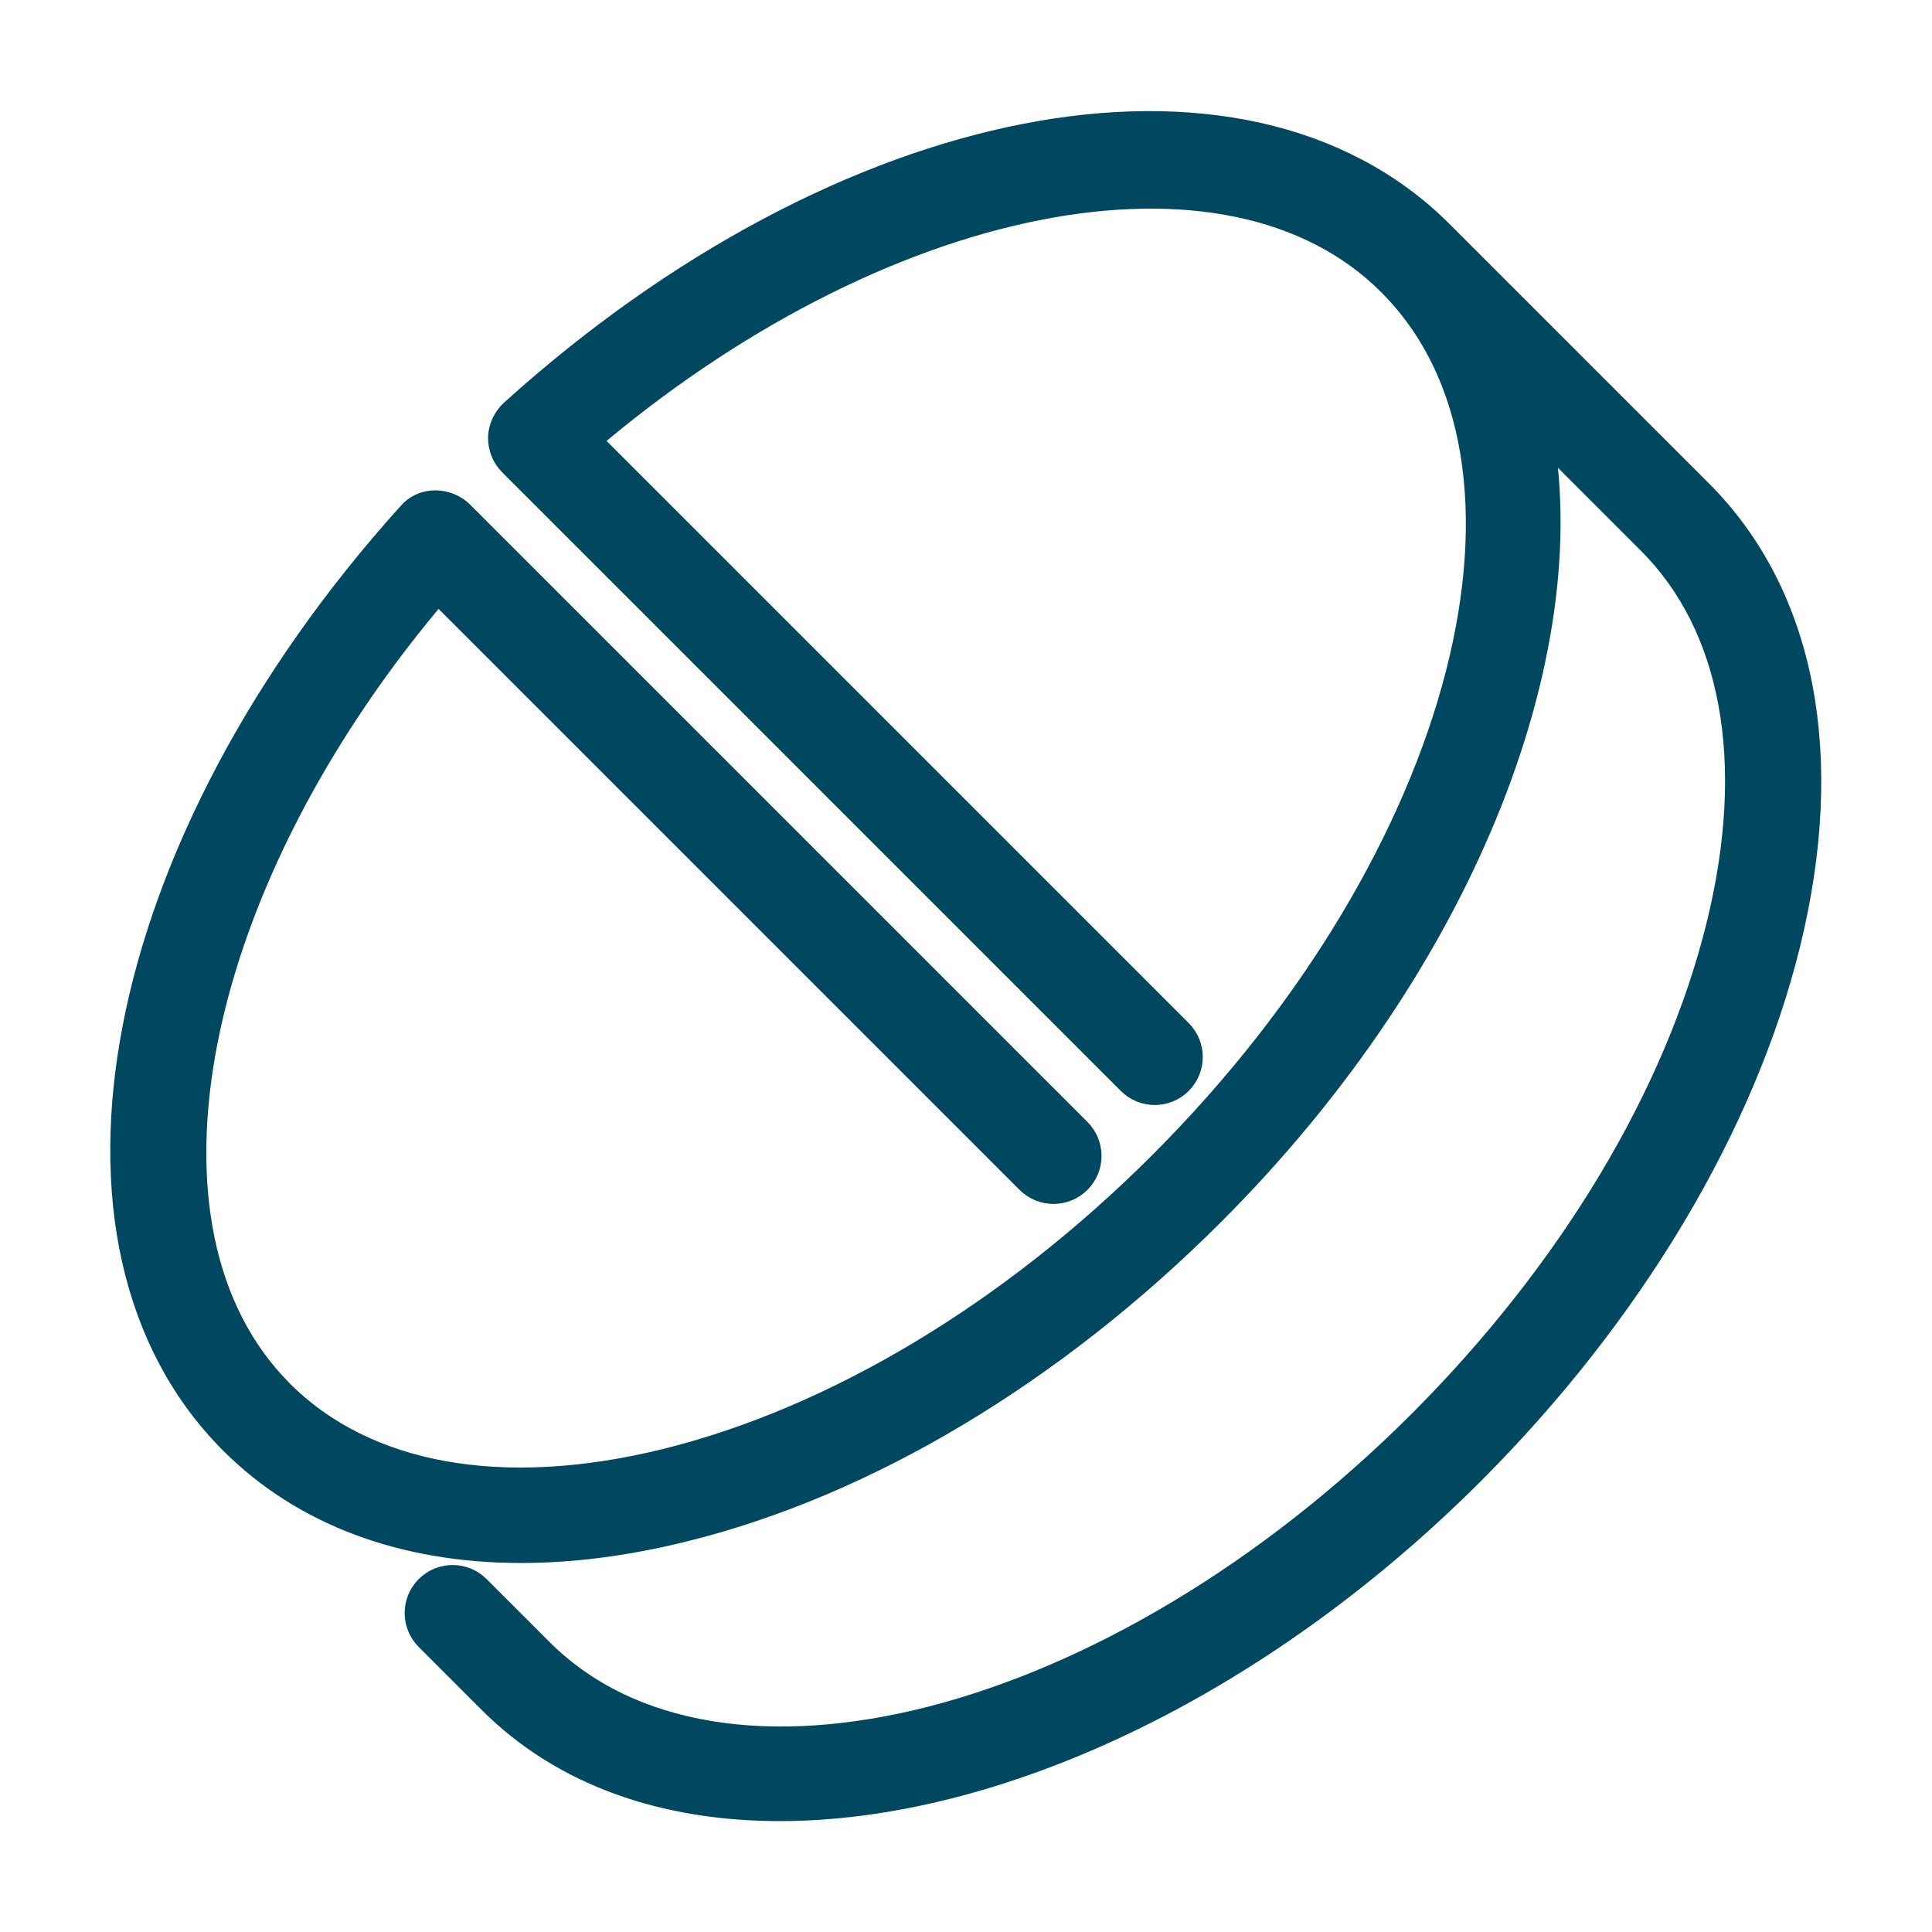
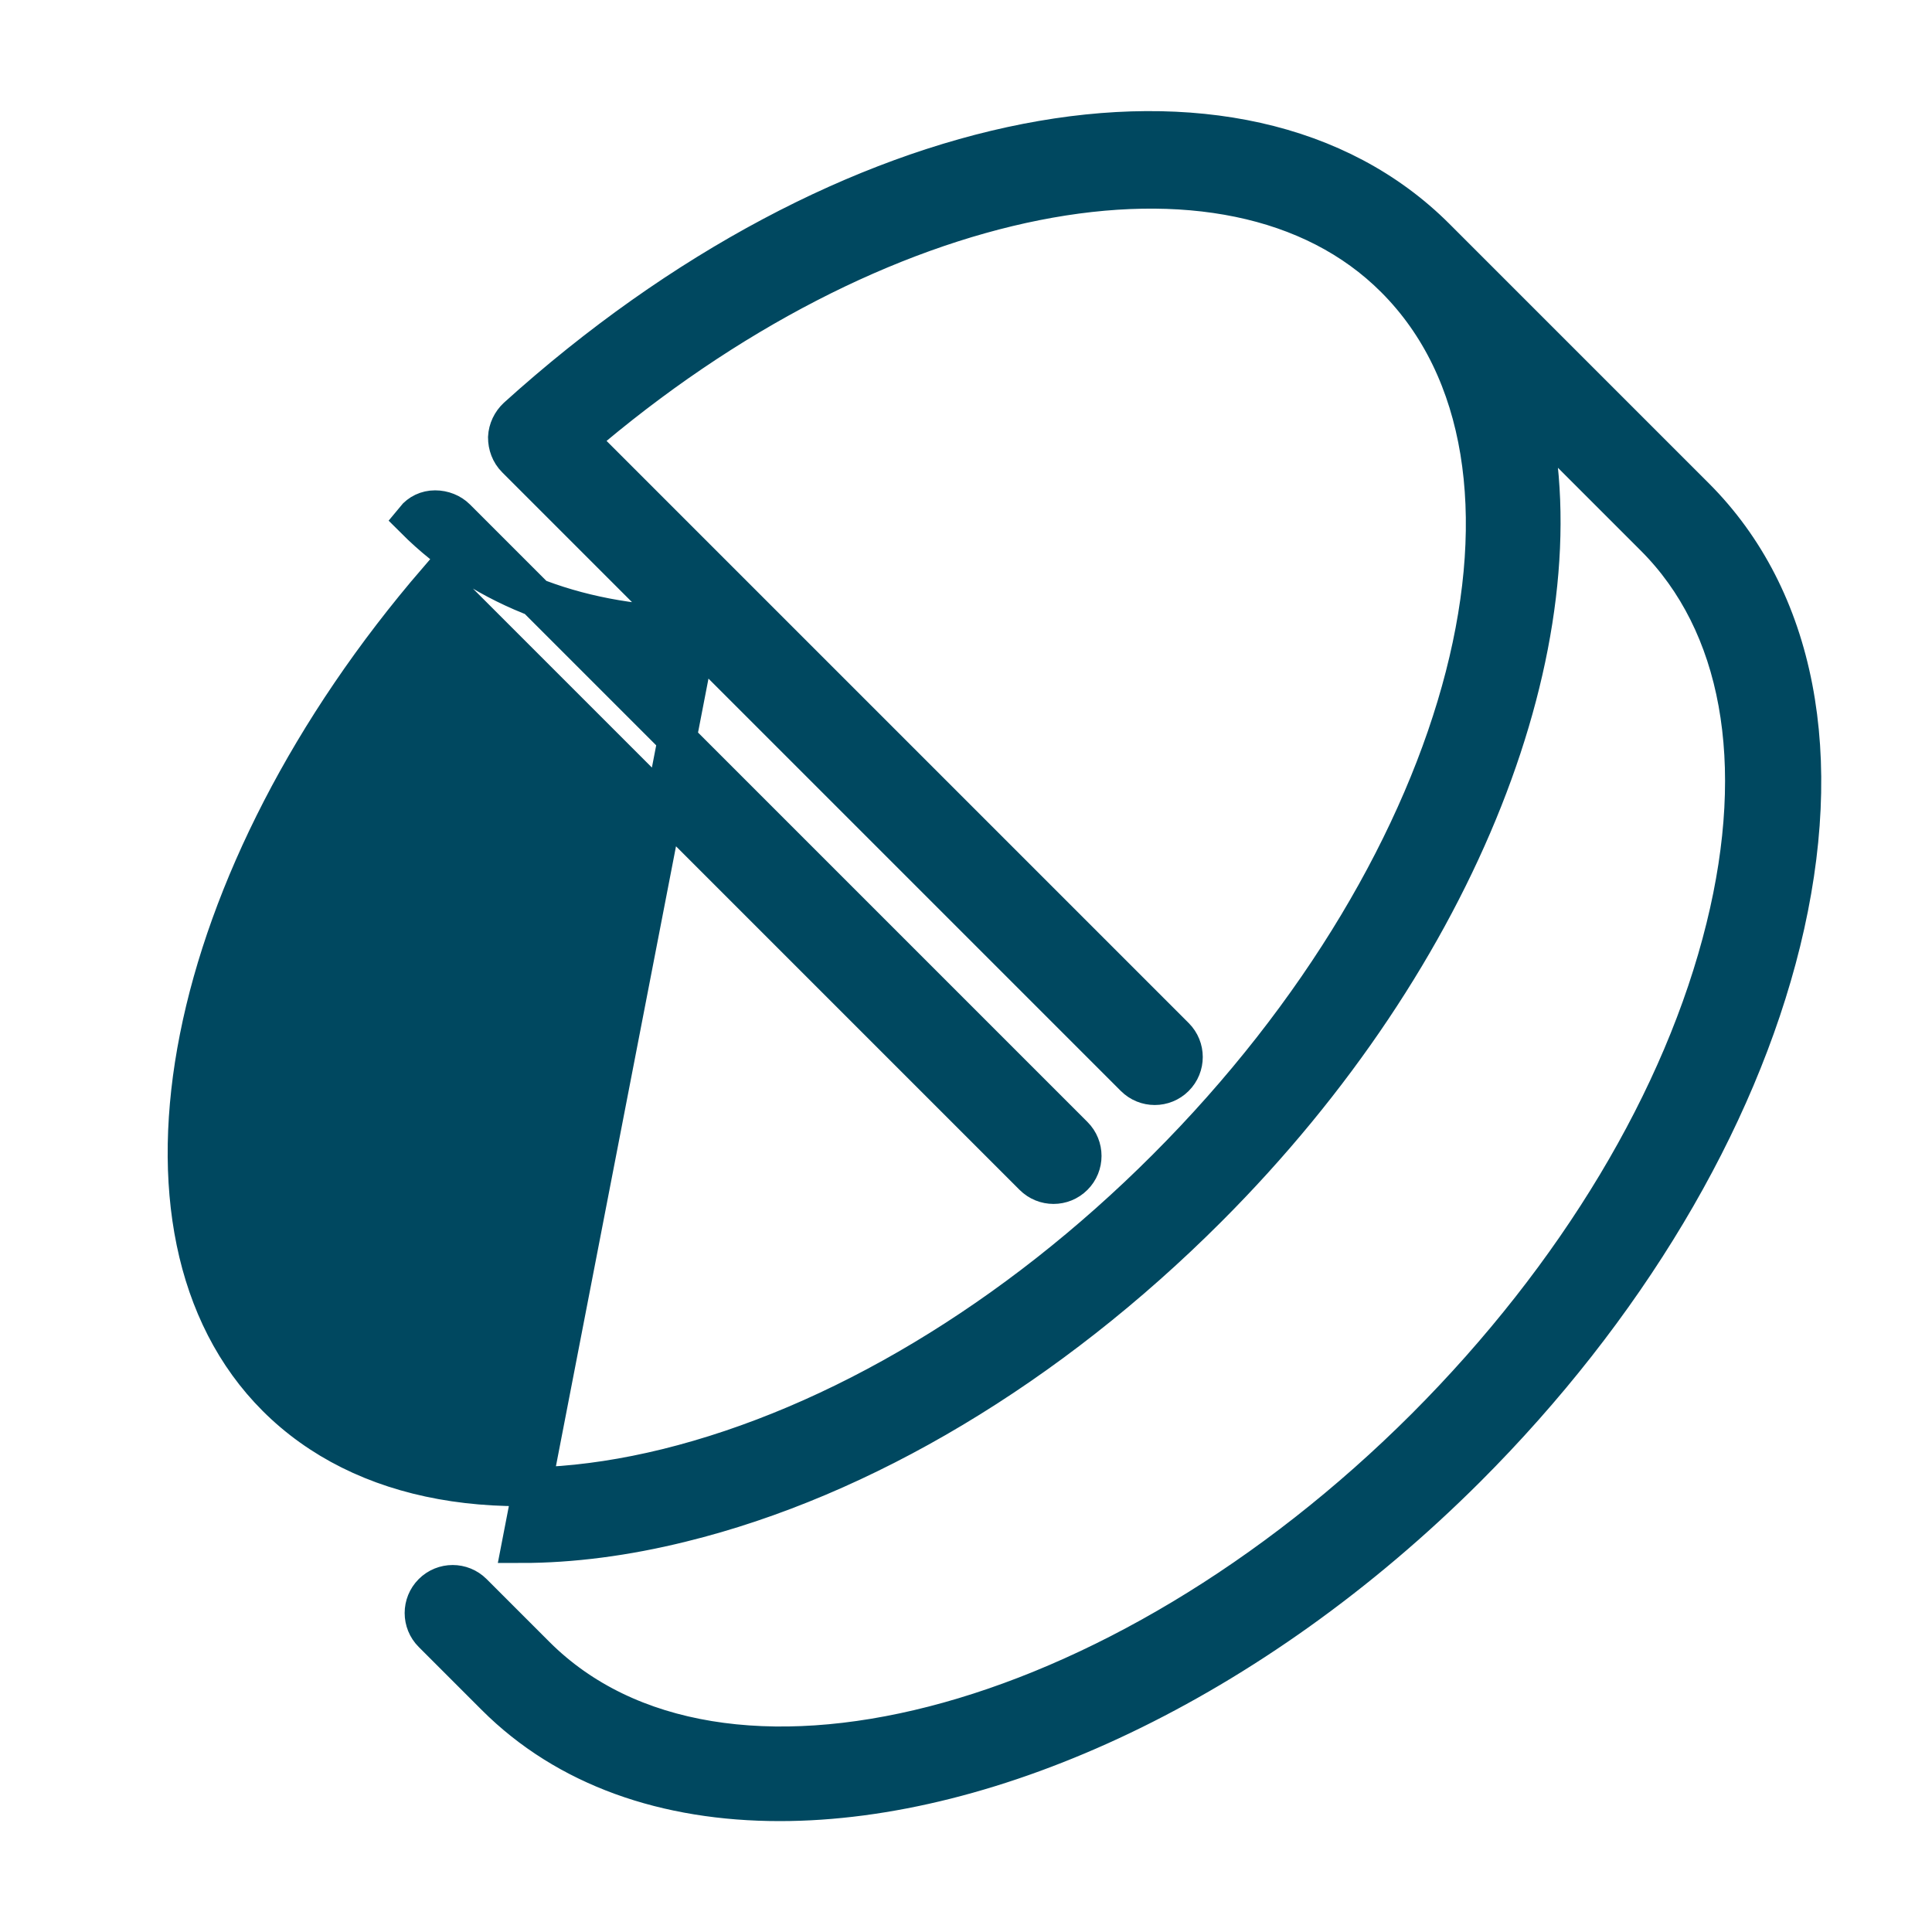
<svg xmlns="http://www.w3.org/2000/svg" id="Layer_1" data-name="Layer 1" viewBox="0 0 50 50">
  <defs>
    <style>      .cls-1 {        fill: #004860;        stroke: #004860;        stroke-miterlimit: 10;      }    </style>
  </defs>
-   <path class="cls-1" d="M13.49,39.95c1.3,0,2.7-.18,4.15-.54,4.68-1.15,9.51-4.04,13.61-8.14,6.58-6.58,9.67-14.77,8.33-20.61l3.24,3.24c2.23,2.23,2.89,5.82,1.83,10.11-1.09,4.42-3.84,9-7.75,12.92-7.98,7.98-18.31,10.63-23.03,5.92l-1.63-1.63c-.29-.29-.76-.29-1.05,0s-.29.76,0,1.05l1.63,1.63c1.85,1.85,4.42,2.73,7.36,2.73,5.48,0,12.2-3.07,17.78-8.64,4.1-4.1,6.99-8.94,8.14-13.61,1.18-4.81.39-8.9-2.23-11.52l-6.71-6.71c-5.04-5.04-15.27-3.05-23.78,4.64-.15.14-.24.33-.25.53,0,.2.07.4.22.55l16.01,16.01c.29.29.76.29,1.05,0,.29-.29.29-.76,0-1.05l-15.45-15.45c7.68-6.61,16.86-8.46,21.14-4.17,4.72,4.72,2.06,15.05-5.92,23.03-3.91,3.91-8.5,6.66-12.92,7.75-4.28,1.05-7.88.4-10.11-1.83-4.29-4.29-2.44-13.47,4.17-21.14l15.42,15.42c.29.29.76.29,1.05,0,.29-.29.29-.76,0-1.05l-15.98-15.98c-.14-.14-.34-.22-.55-.22s-.4.09-.53.25C3.08,21.93,1.09,32.15,6.13,37.19c1.82,1.82,4.36,2.76,7.36,2.76Z" />
+   <path class="cls-1" d="M13.49,39.95c1.3,0,2.7-.18,4.15-.54,4.68-1.15,9.51-4.04,13.61-8.14,6.58-6.58,9.67-14.77,8.33-20.61l3.24,3.24c2.23,2.23,2.89,5.82,1.83,10.11-1.09,4.42-3.84,9-7.75,12.92-7.98,7.98-18.31,10.63-23.03,5.92l-1.63-1.63c-.29-.29-.76-.29-1.05,0s-.29.76,0,1.05l1.63,1.63c1.85,1.85,4.42,2.73,7.36,2.73,5.48,0,12.2-3.07,17.78-8.64,4.1-4.1,6.99-8.94,8.14-13.61,1.18-4.81.39-8.9-2.23-11.52l-6.71-6.71c-5.04-5.04-15.27-3.05-23.78,4.64-.15.14-.24.33-.25.53,0,.2.07.4.22.55l16.01,16.01c.29.29.76.29,1.05,0,.29-.29.29-.76,0-1.05l-15.45-15.45c7.68-6.61,16.86-8.46,21.14-4.17,4.72,4.72,2.06,15.05-5.92,23.03-3.91,3.91-8.5,6.66-12.92,7.75-4.28,1.05-7.88.4-10.11-1.83-4.29-4.29-2.44-13.47,4.17-21.14l15.42,15.42c.29.29.76.29,1.05,0,.29-.29.29-.76,0-1.05l-15.98-15.98c-.14-.14-.34-.22-.55-.22s-.4.09-.53.25c1.82,1.82,4.36,2.76,7.36,2.76Z" />
</svg>